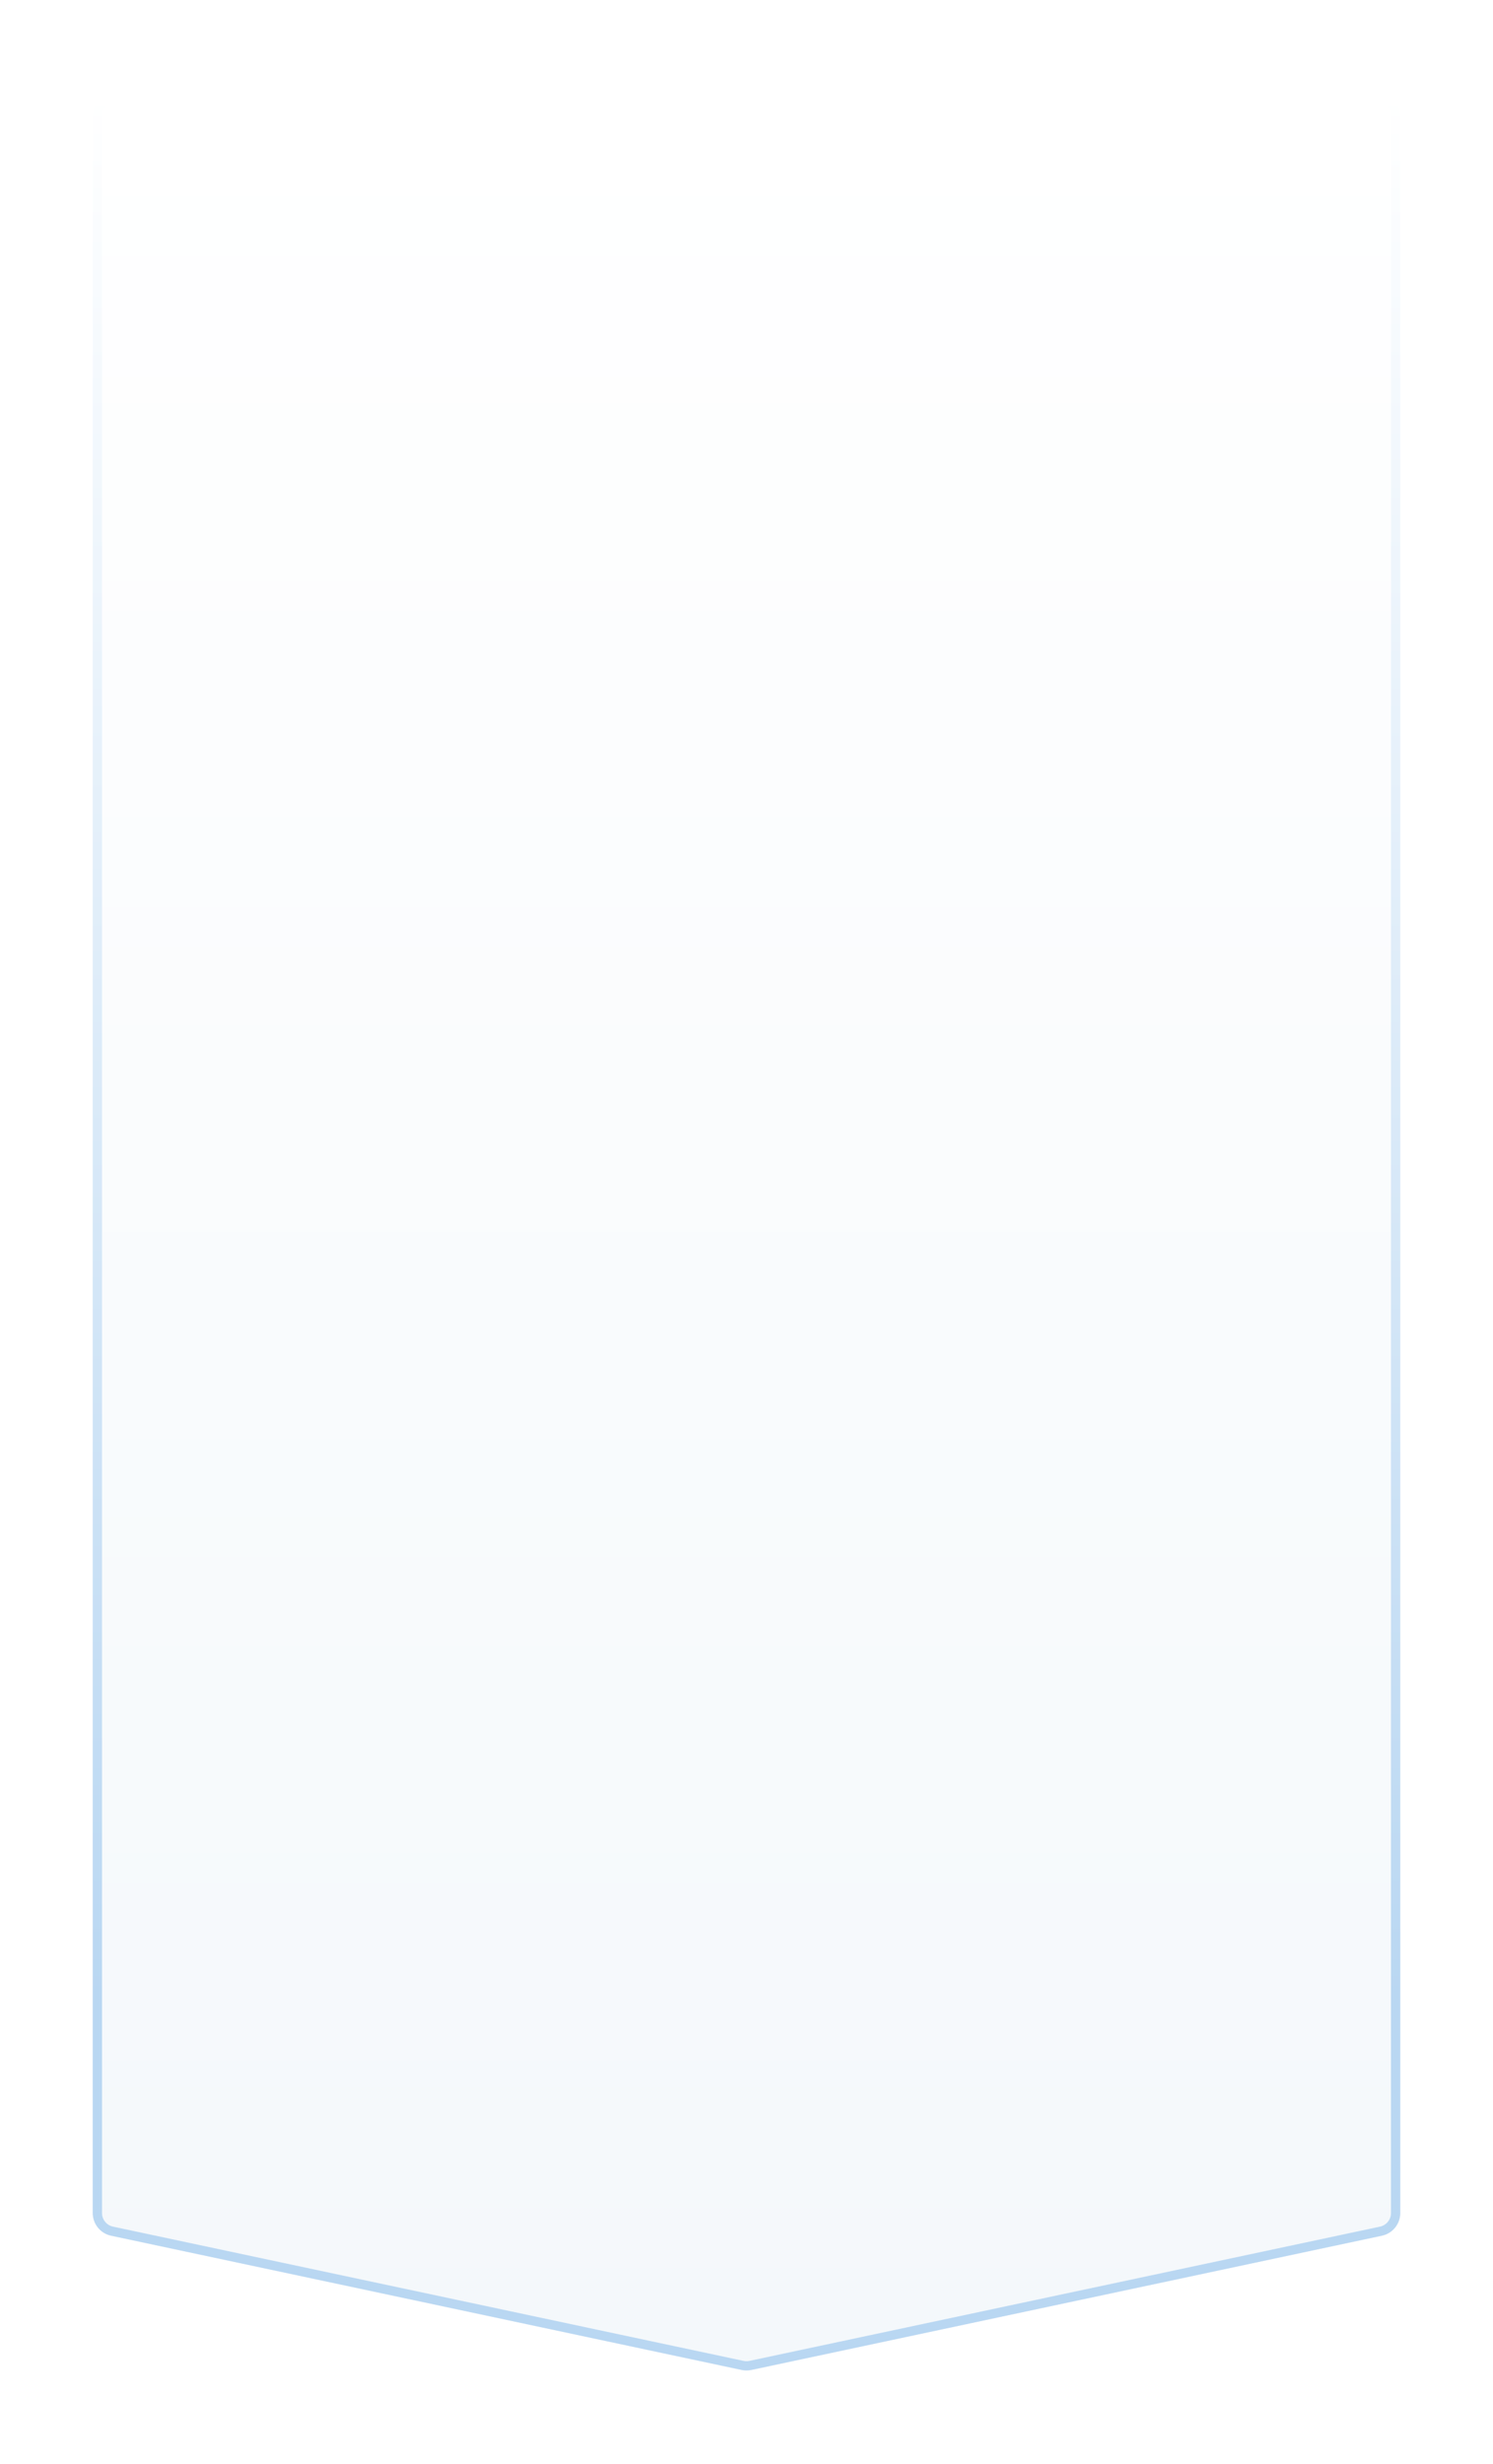
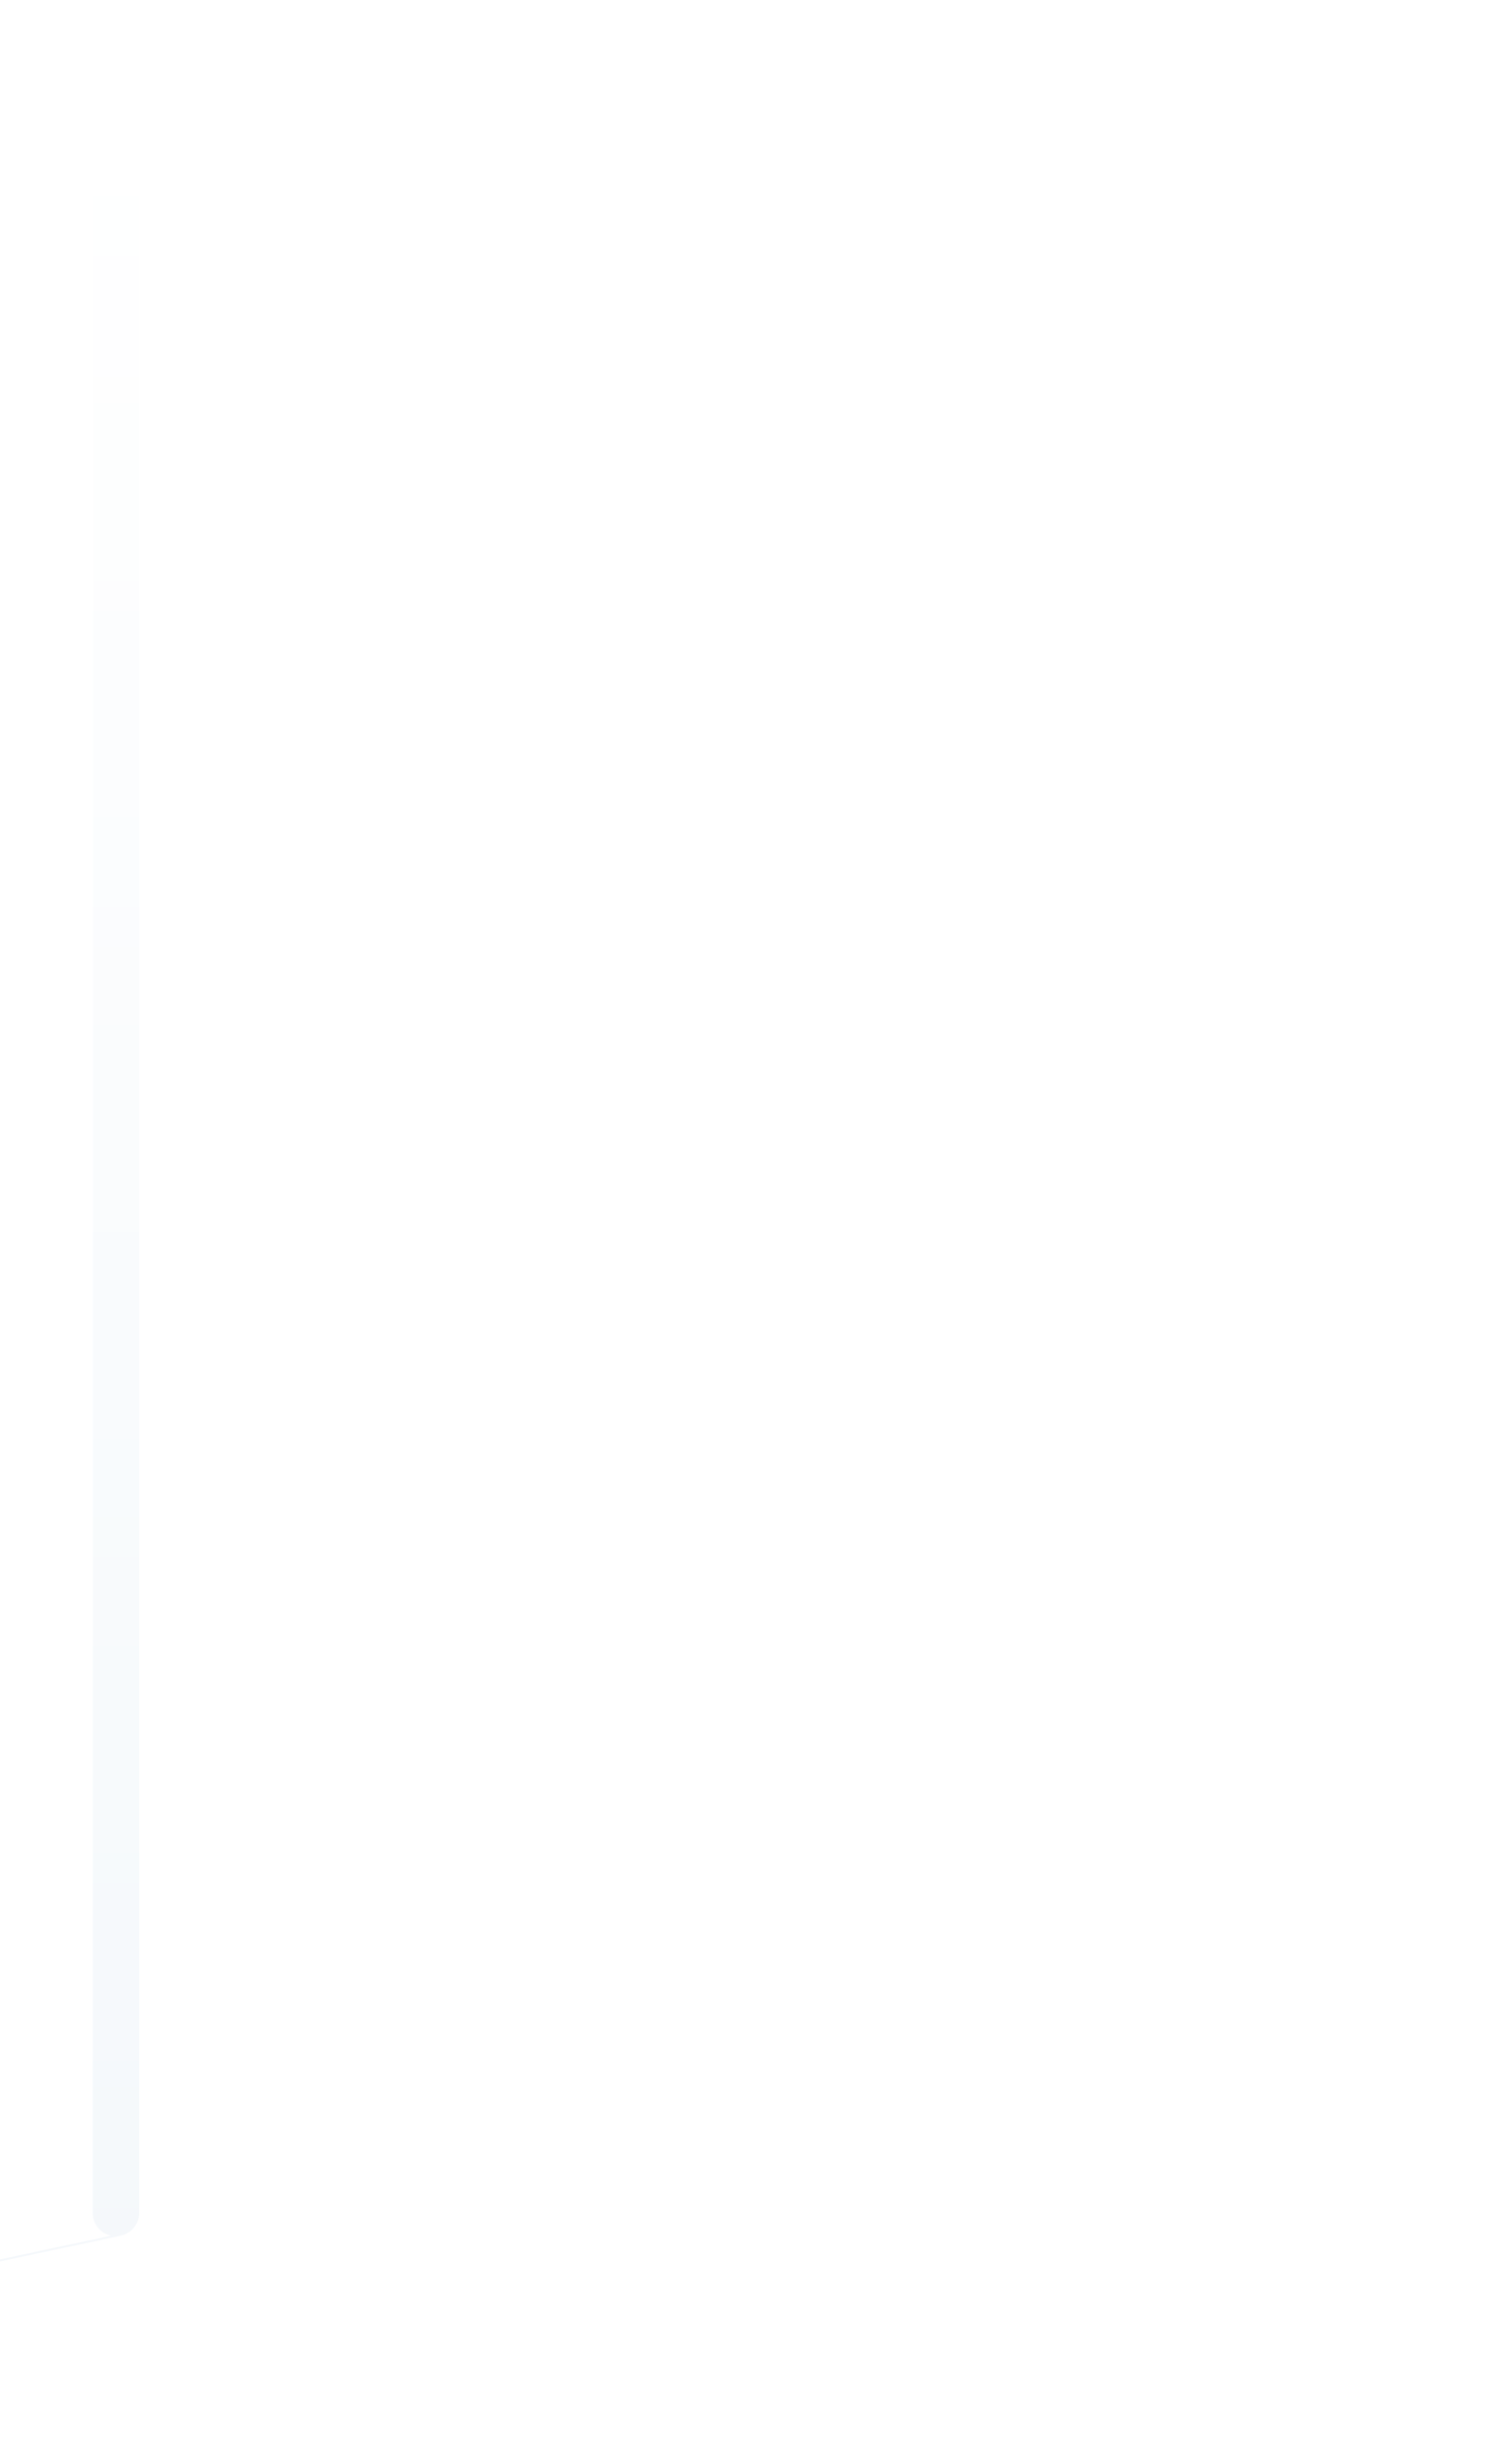
<svg xmlns="http://www.w3.org/2000/svg" fill="none" viewBox="0 0 322 531">
  <g filter="url(#a)">
-     <path fill="url(#b)" d="M20 21c0-2.761 2.239-5 5-5h272c2.761 0 5 2.239 5 5v451.952c0 2.36-1.651 4.399-3.959 4.89l-136 28.937c-.686.146-1.396.146-2.082 0L23.959 477.842c-2.309-.491-3.959-2.53-3.959-4.89V21Z" />
-     <path stroke="url(#c)" stroke-width="2" d="M21 21c0-2.209 1.791-4 4-4h272c2.209 0 4 1.791 4 4v451.952c0 1.888-1.321 3.519-3.168 3.912l-136 28.936c-.548.117-1.116.117-1.664 0L24.168 476.864C22.321 476.471 21 474.84 21 472.952V21Z" />
+     <path fill="url(#b)" d="M20 21c0-2.761 2.239-5 5-5c2.761 0 5 2.239 5 5v451.952c0 2.36-1.651 4.399-3.959 4.89l-136 28.937c-.686.146-1.396.146-2.082 0L23.959 477.842c-2.309-.491-3.959-2.53-3.959-4.89V21Z" />
  </g>
  <defs>
    <linearGradient id="b" x1="161" x2="161" y1="16" y2="507" gradientUnits="userSpaceOnUse">
      <stop stop-color="#fff" />
      <stop offset="1" stop-color="#F4F8FB" />
    </linearGradient>
    <linearGradient id="c" x1="161" x2="161" y1="16" y2="427" gradientUnits="userSpaceOnUse">
      <stop stop-color="#fff" />
      <stop offset="1" stop-color="#B9D7F2" />
    </linearGradient>
    <filter id="a" width="322" height="530.888" x="0" y="0" color-interpolation-filters="sRGB" filterUnits="userSpaceOnUse">
      <feFlood flood-opacity="0" result="BackgroundImageFix" />
      <feColorMatrix in="SourceAlpha" result="hardAlpha" values="0 0 0 0 0 0 0 0 0 0 0 0 0 0 0 0 0 0 127 0" />
      <feOffset dy="4" />
      <feGaussianBlur stdDeviation="10" />
      <feComposite in2="hardAlpha" operator="out" />
      <feColorMatrix values="0 0 0 0 0.047 0 0 0 0 0.404 0 0 0 0 0.612 0 0 0 0.08 0" />
      <feBlend in2="BackgroundImageFix" result="effect1_dropShadow_176_466" />
      <feBlend in="SourceGraphic" in2="effect1_dropShadow_176_466" result="shape" />
    </filter>
  </defs>
</svg>